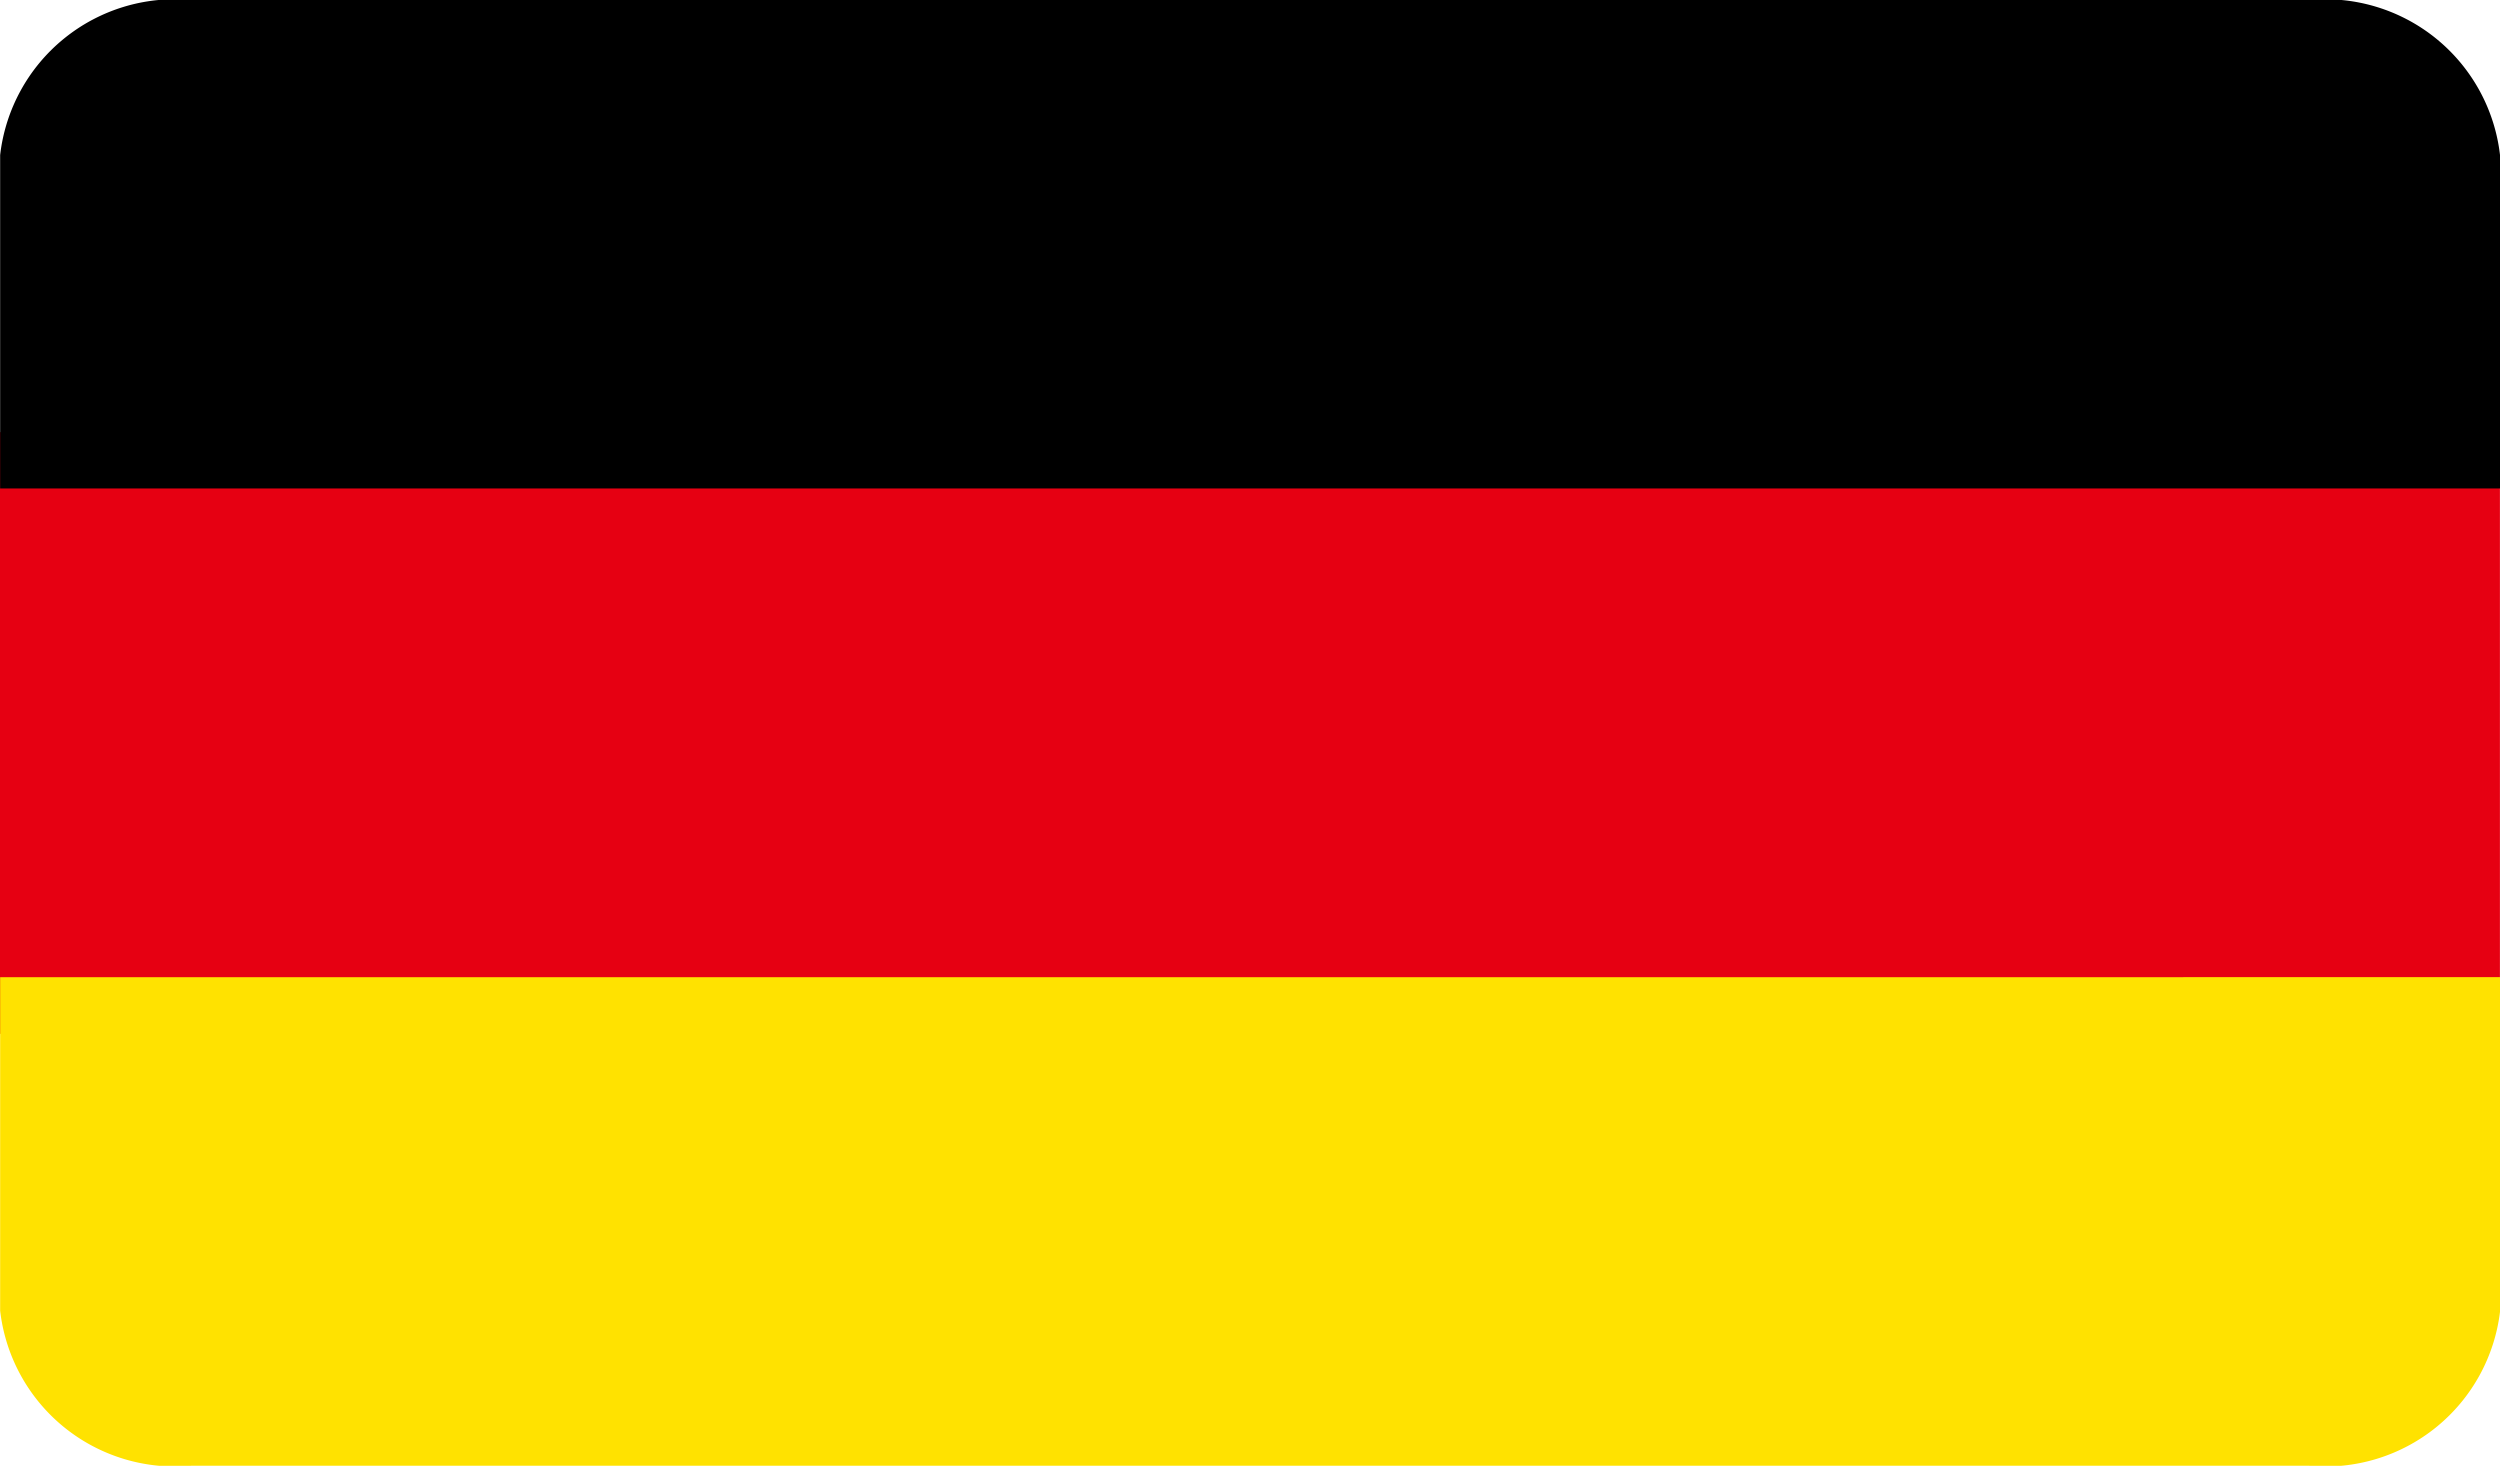
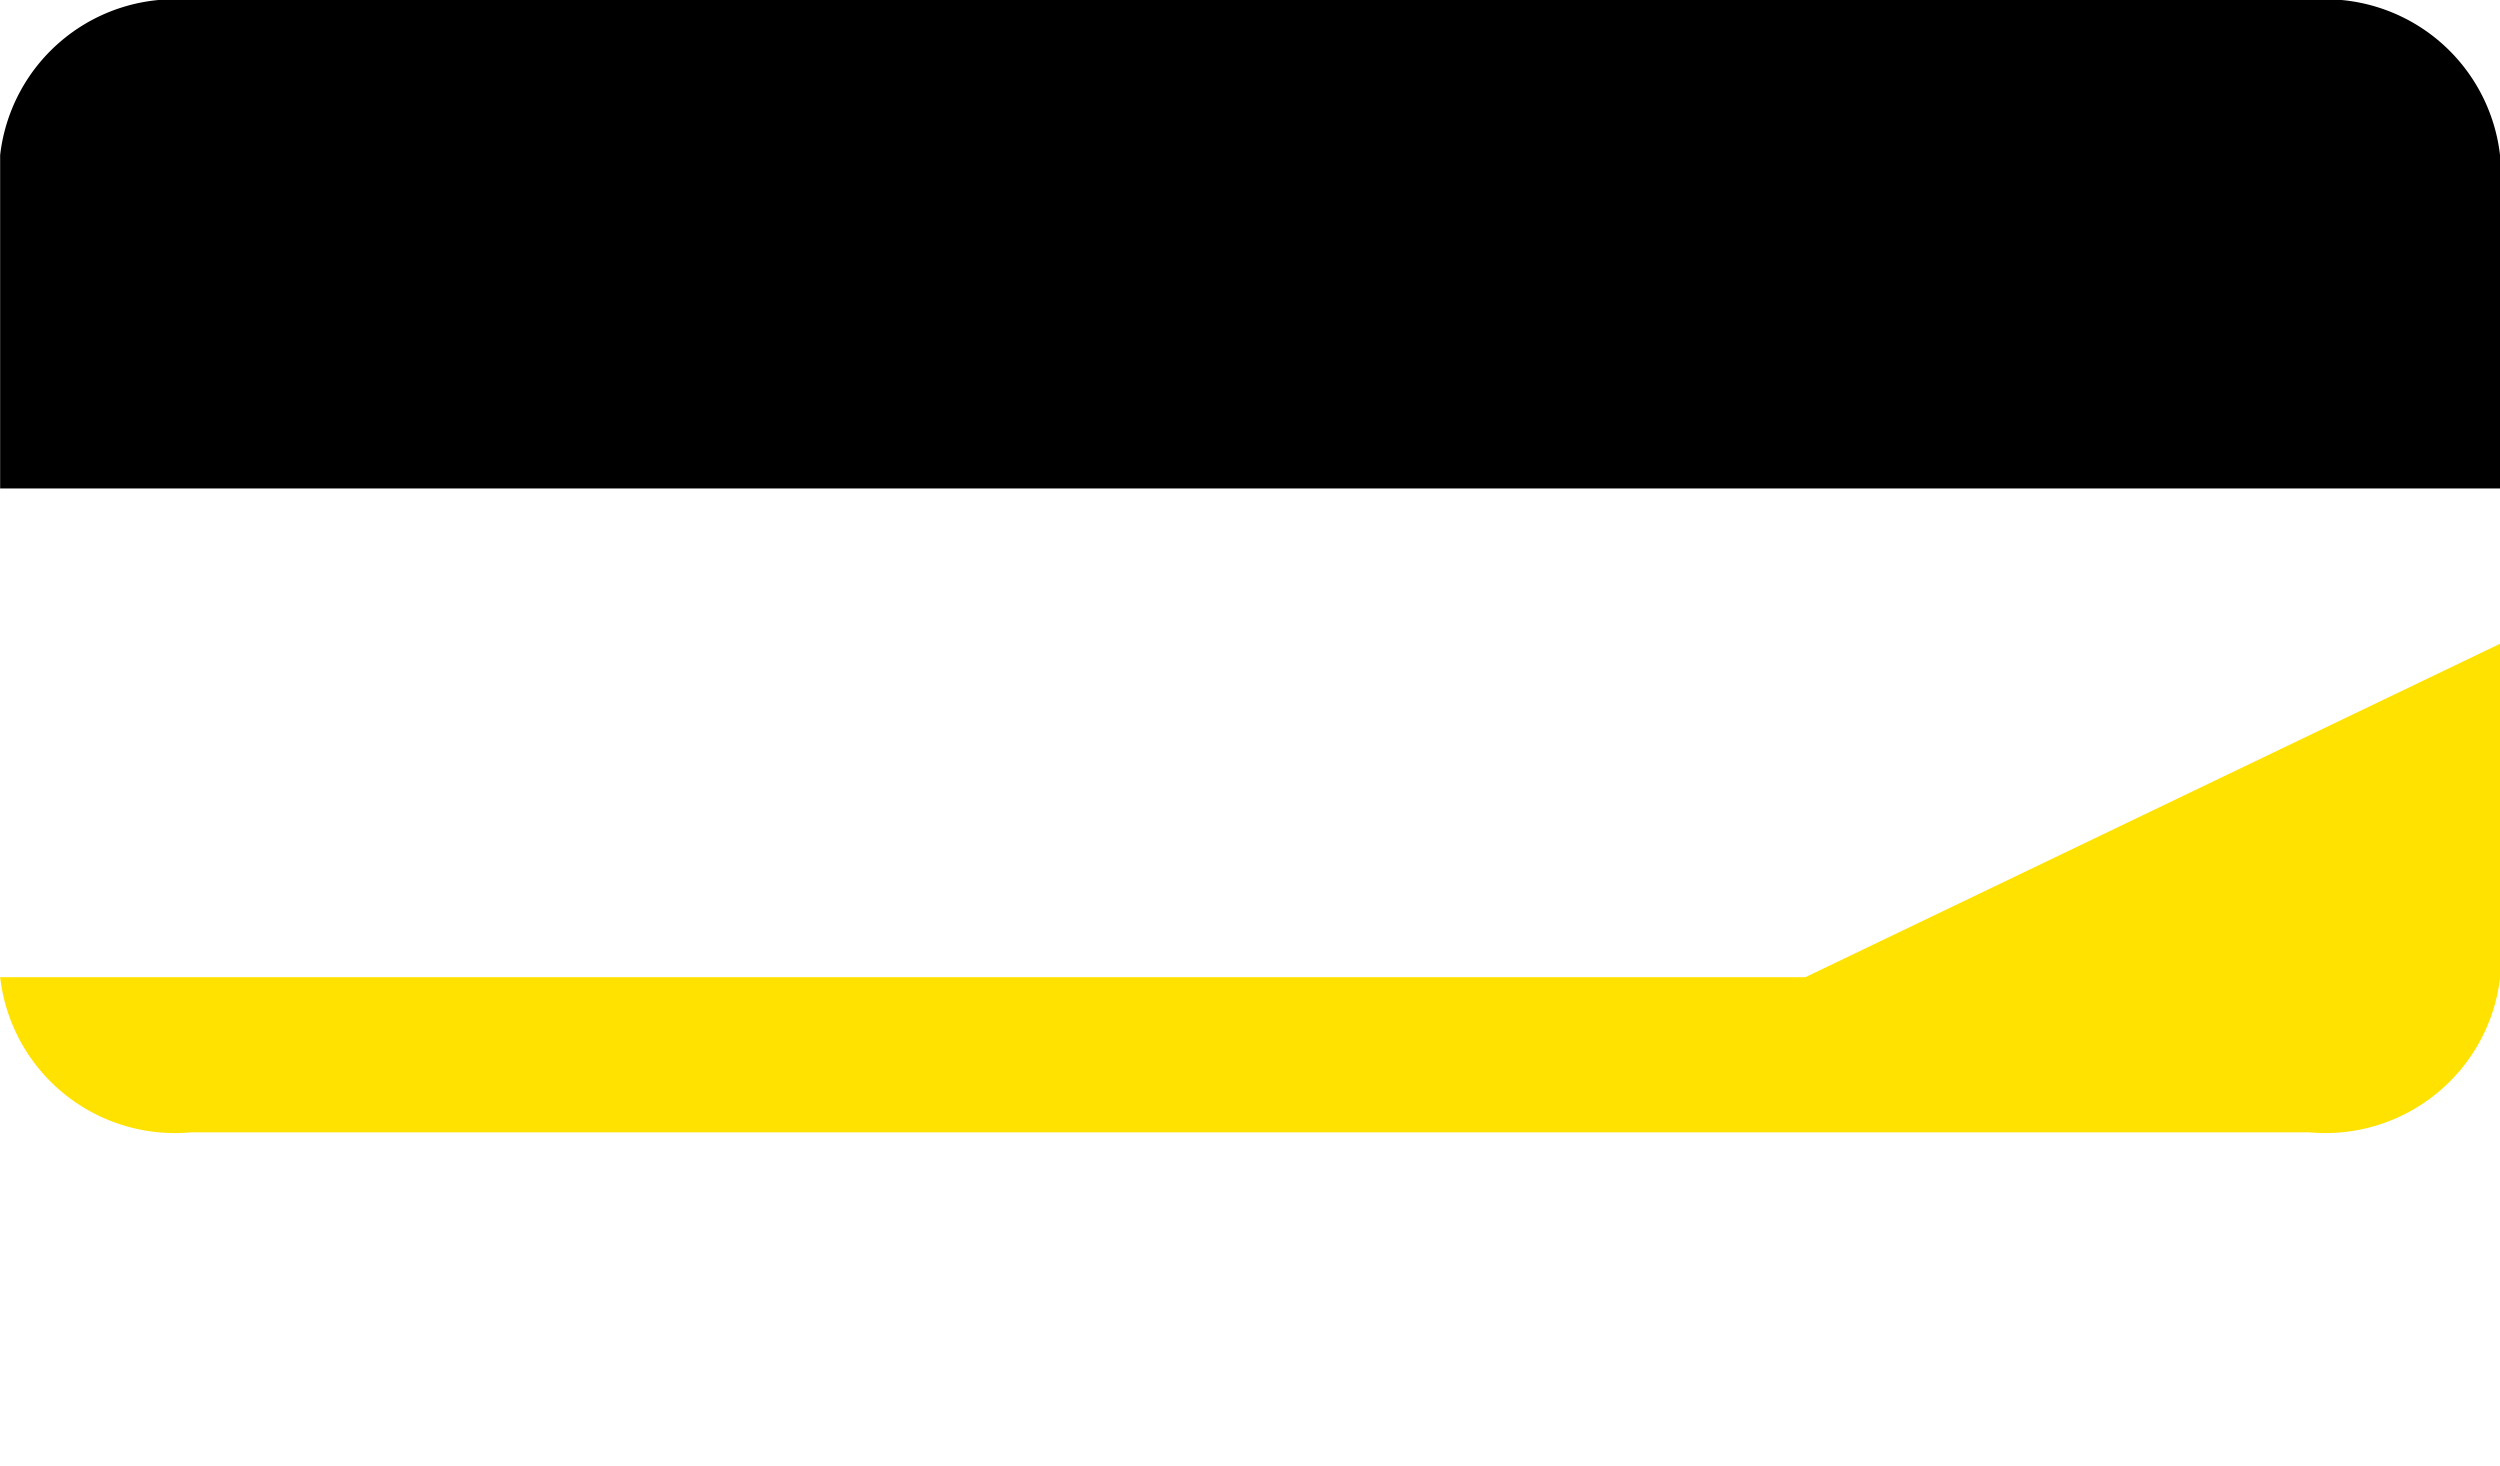
<svg xmlns="http://www.w3.org/2000/svg" width="35.315" height="20.706" viewBox="0 0 35.315 20.706">
  <defs>
    <clipPath id="clip-path">
      <rect id="Rechteck_65" data-name="Rechteck 65" width="35.313" height="20.706" fill="none" />
    </clipPath>
  </defs>
  <g id="Gruppe_5018" data-name="Gruppe 5018" transform="translate(-2.998)">
-     <path id="Pfad_2438" data-name="Pfad 2438" d="M9.814,51.967H0v8.5H35.314v-8.5l-25.5,0Z" transform="translate(2.998 -45.863)" fill="#e60012" />
    <g id="Gruppe_2503" data-name="Gruppe 2503" transform="translate(3)">
      <g id="Gruppe_2502" data-name="Gruppe 2502" clip-path="url(#clip-path)">
-         <path id="Pfad_2439" data-name="Pfad 2439" d="M25.5,103.942H0v4.71a2.485,2.485,0,0,0,2.7,2.191H32.615a2.485,2.485,0,0,0,2.7-2.19v-4.712Z" transform="translate(0 -90.138)" fill="#ffe200" />
+         <path id="Pfad_2439" data-name="Pfad 2439" d="M25.5,103.942H0a2.485,2.485,0,0,0,2.7,2.191H32.615a2.485,2.485,0,0,0,2.7-2.19v-4.712Z" transform="translate(0 -90.138)" fill="#ffe200" />
        <path id="Pfad_2440" data-name="Pfad 2440" d="M35.313,2.189A2.485,2.485,0,0,0,32.615,0H2.7A2.485,2.485,0,0,0,0,2.191V6.9l25.5,0h9.814Z" />
      </g>
    </g>
  </g>
</svg>